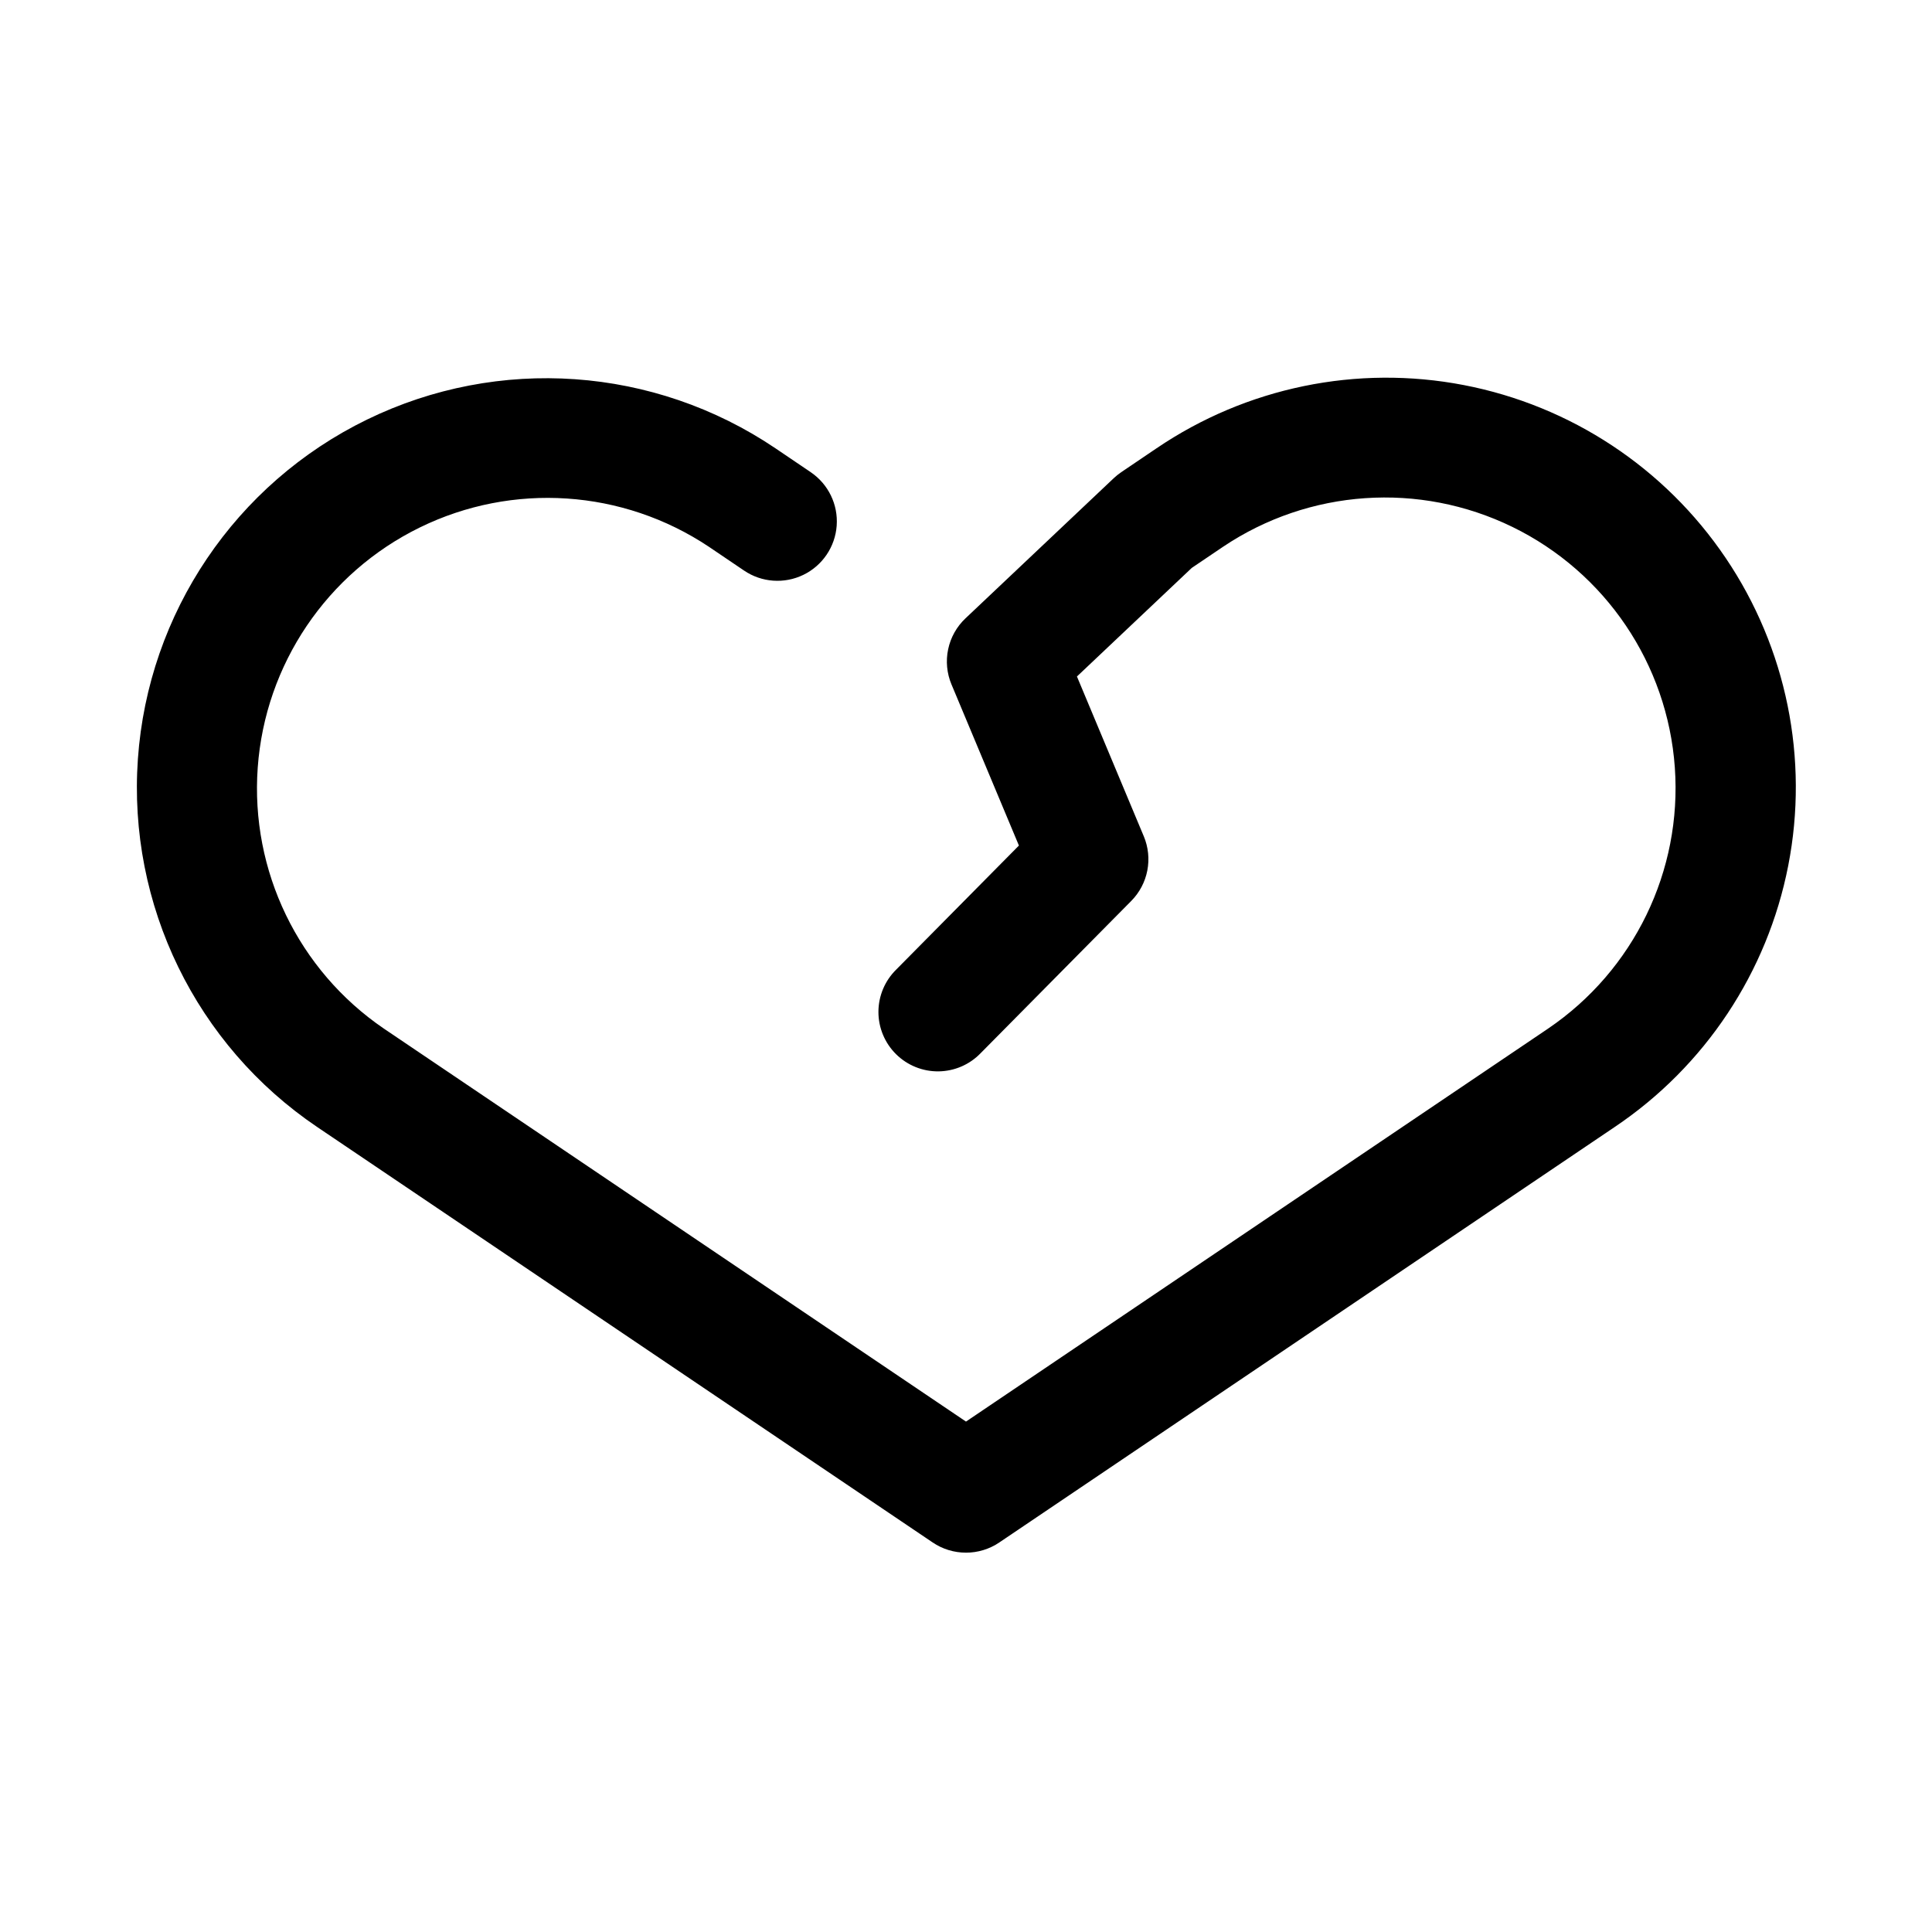
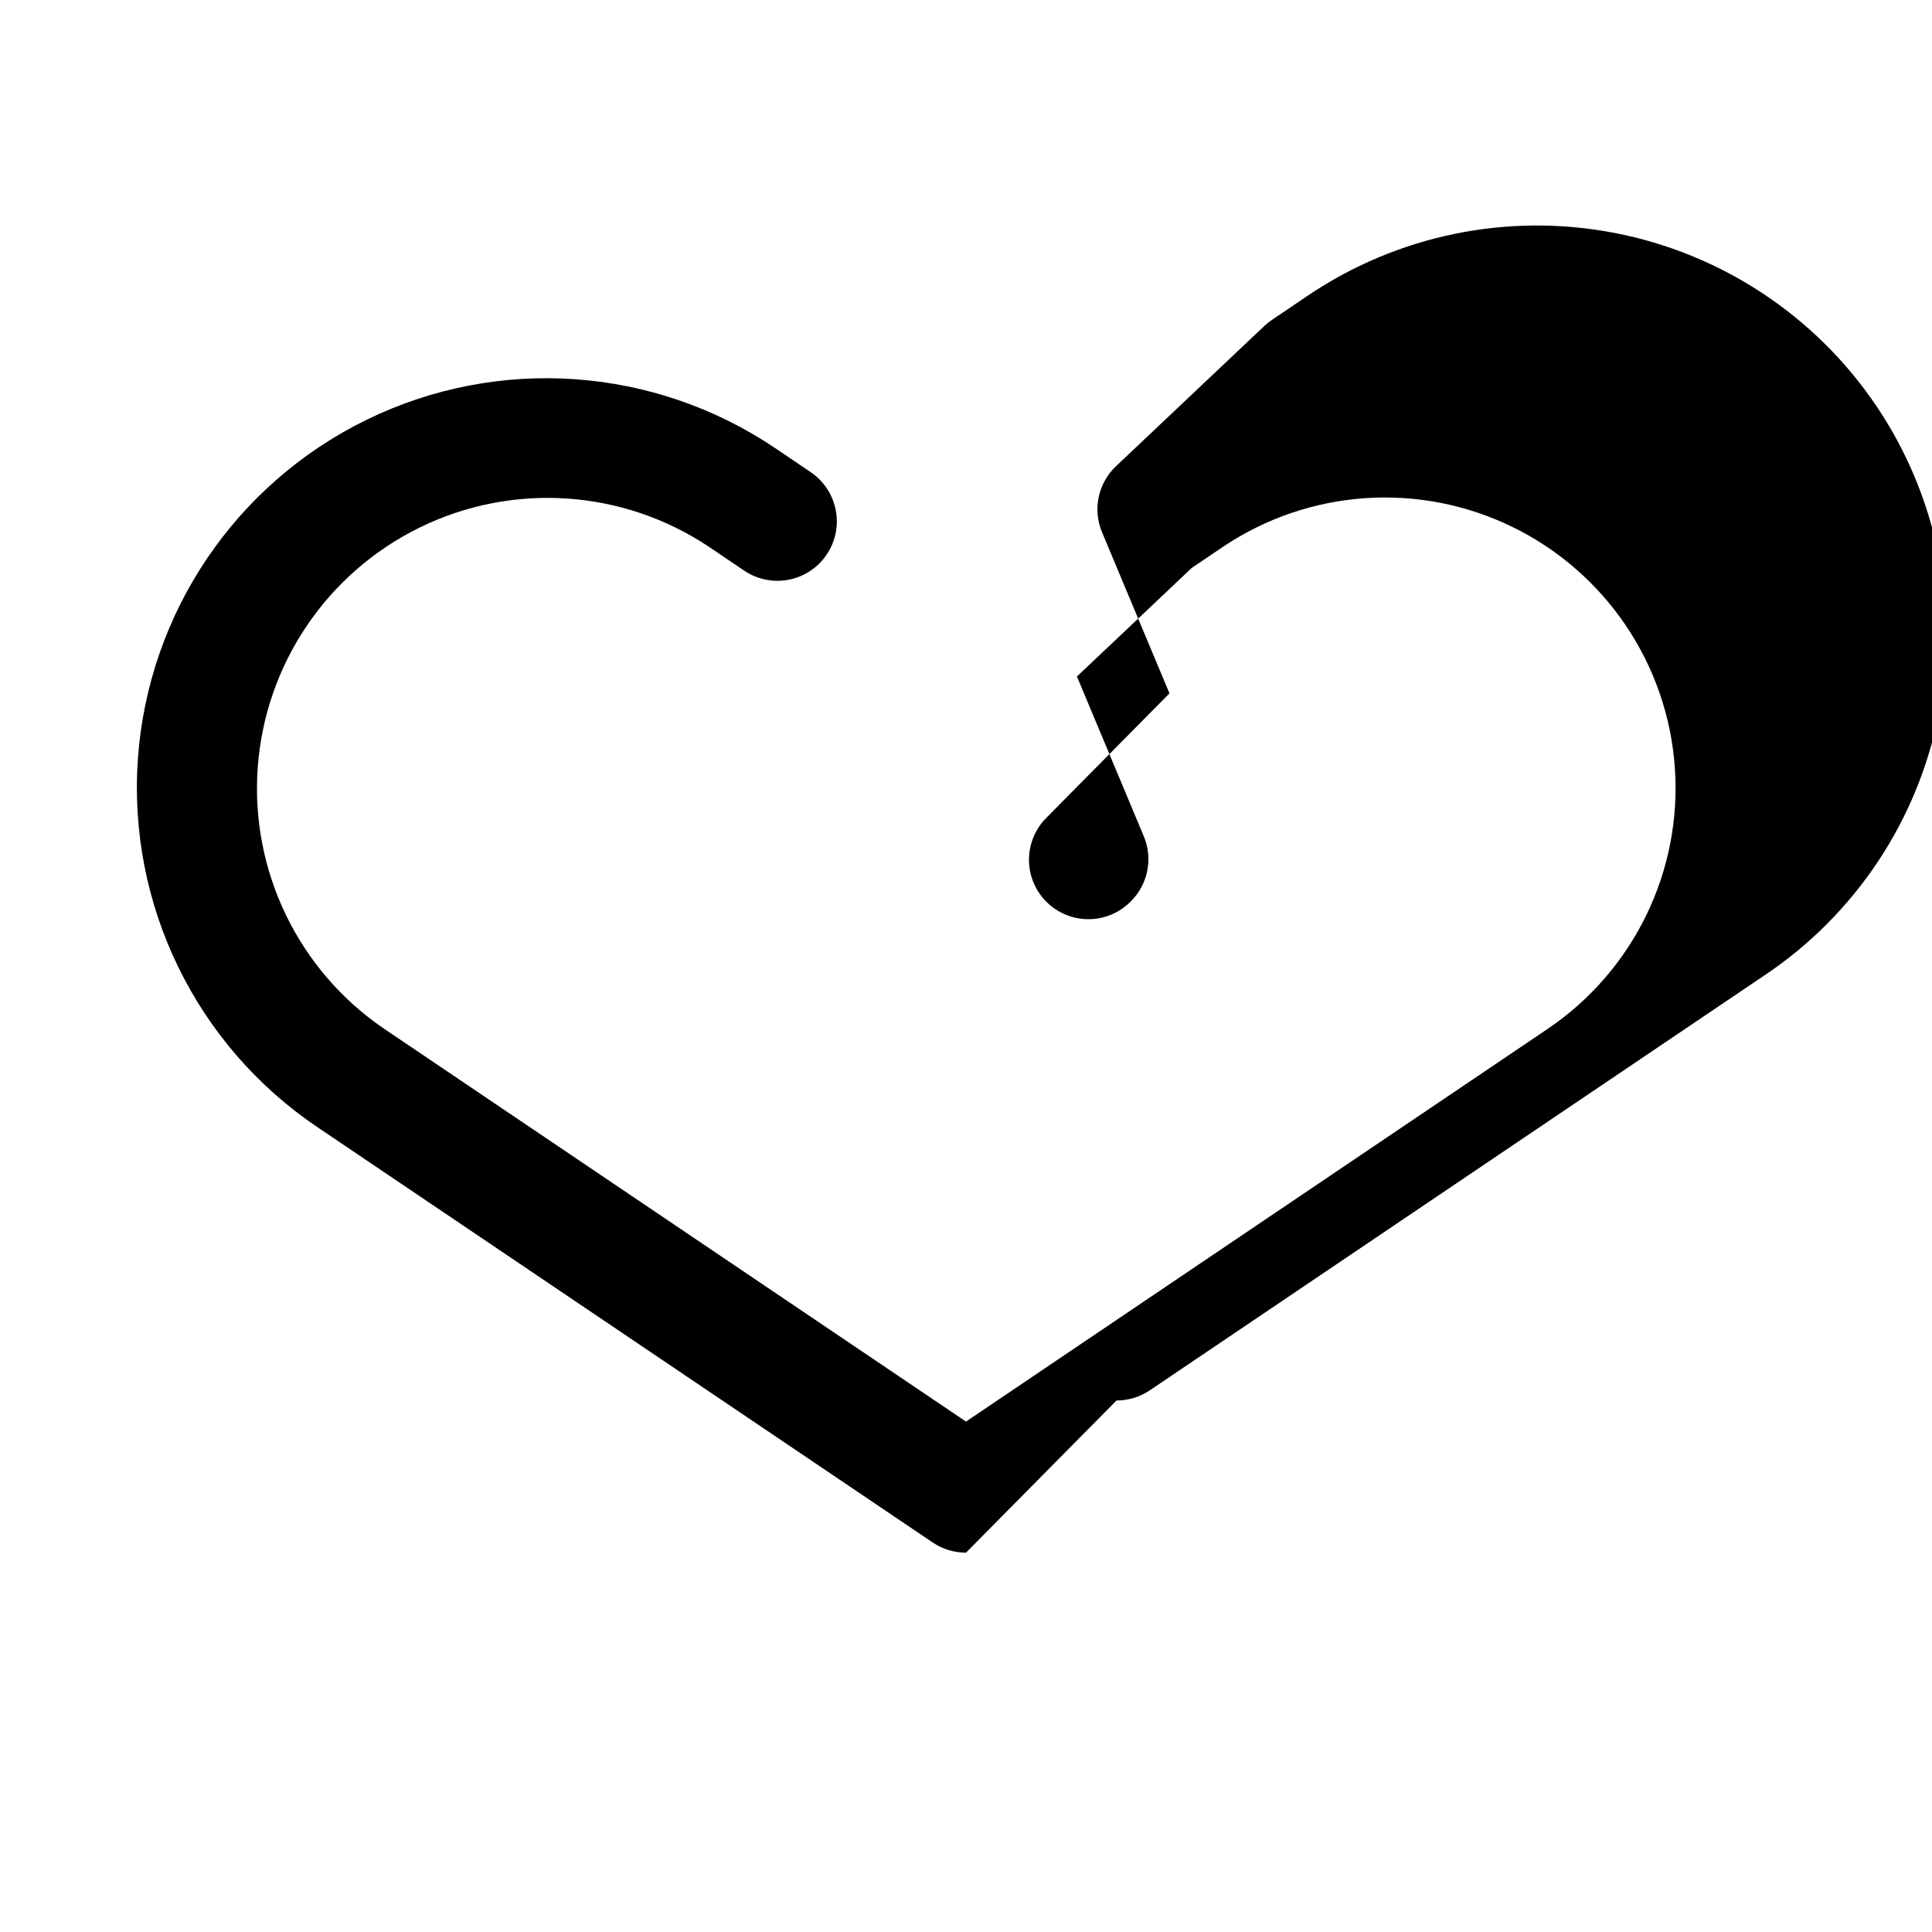
<svg xmlns="http://www.w3.org/2000/svg" fill="#000000" width="800px" height="800px" version="1.1" viewBox="144 144 512 512">
-   <path d="m400 555.47c-3.144 0.004-6.215-0.934-8.816-2.691l-163.11-110.1c-32.133-21.691-50.25-58.875-47.531-97.547 2.719-38.672 25.863-72.957 60.715-89.938 34.848-16.98 76.109-14.078 108.24 7.609l9.355 6.332v0.004c4.656 3.152 7.281 8.551 6.879 14.16-0.402 5.613-3.766 10.582-8.824 13.039-5.062 2.457-11.047 2.031-15.707-1.121l-9.34-6.32c-22.809-15.219-51.988-17.164-76.613-5.109-24.625 12.059-40.984 36.301-42.949 63.648-1.965 27.348 10.758 53.68 33.406 69.137l154.29 104.16 154.29-104.16h-0.004c22.727-15.43 35.516-41.789 33.566-69.188-1.949-27.398-18.344-51.68-43.023-63.734-24.684-12.051-53.914-10.047-76.719 5.262l-8.266 5.582-30.438 28.781 17.711 42.344h0.004c1.199 2.867 1.527 6.023 0.934 9.078-0.59 3.051-2.074 5.859-4.262 8.066l-39.898 40.328c-2.922 3.039-6.938 4.777-11.152 4.832-4.215 0.051-8.273-1.586-11.27-4.551-2.996-2.961-4.68-7.004-4.676-11.215 0.008-4.215 1.703-8.25 4.711-11.207l32.52-32.871-17.867-42.695h-0.004c-1.234-2.949-1.543-6.207-0.879-9.336 0.66-3.129 2.262-5.981 4.586-8.176l39.285-37.137c0.621-0.582 1.285-1.117 1.988-1.598l9.34-6.32h0.004c23.848-16.188 53.156-22.219 81.461-16.766 28.301 5.453 53.273 21.941 69.398 45.832 16.129 23.887 22.09 53.211 16.57 81.5-5.519 28.289-22.07 53.219-46 69.289l-163.1 110.11c-2.606 1.758-5.676 2.695-8.816 2.691z" />
+   <path d="m400 555.47c-3.144 0.004-6.215-0.934-8.816-2.691l-163.11-110.1c-32.133-21.691-50.25-58.875-47.531-97.547 2.719-38.672 25.863-72.957 60.715-89.938 34.848-16.98 76.109-14.078 108.24 7.609l9.355 6.332v0.004c4.656 3.152 7.281 8.551 6.879 14.16-0.402 5.613-3.766 10.582-8.824 13.039-5.062 2.457-11.047 2.031-15.707-1.121l-9.34-6.32c-22.809-15.219-51.988-17.164-76.613-5.109-24.625 12.059-40.984 36.301-42.949 63.648-1.965 27.348 10.758 53.68 33.406 69.137l154.29 104.16 154.29-104.16h-0.004c22.727-15.43 35.516-41.789 33.566-69.188-1.949-27.398-18.344-51.68-43.023-63.734-24.684-12.051-53.914-10.047-76.719 5.262l-8.266 5.582-30.438 28.781 17.711 42.344h0.004c1.199 2.867 1.527 6.023 0.934 9.078-0.59 3.051-2.074 5.859-4.262 8.066c-2.922 3.039-6.938 4.777-11.152 4.832-4.215 0.051-8.273-1.586-11.27-4.551-2.996-2.961-4.68-7.004-4.676-11.215 0.008-4.215 1.703-8.25 4.711-11.207l32.52-32.871-17.867-42.695h-0.004c-1.234-2.949-1.543-6.207-0.879-9.336 0.66-3.129 2.262-5.981 4.586-8.176l39.285-37.137c0.621-0.582 1.285-1.117 1.988-1.598l9.34-6.32h0.004c23.848-16.188 53.156-22.219 81.461-16.766 28.301 5.453 53.273 21.941 69.398 45.832 16.129 23.887 22.09 53.211 16.57 81.5-5.519 28.289-22.07 53.219-46 69.289l-163.1 110.11c-2.606 1.758-5.676 2.695-8.816 2.691z" />
</svg>